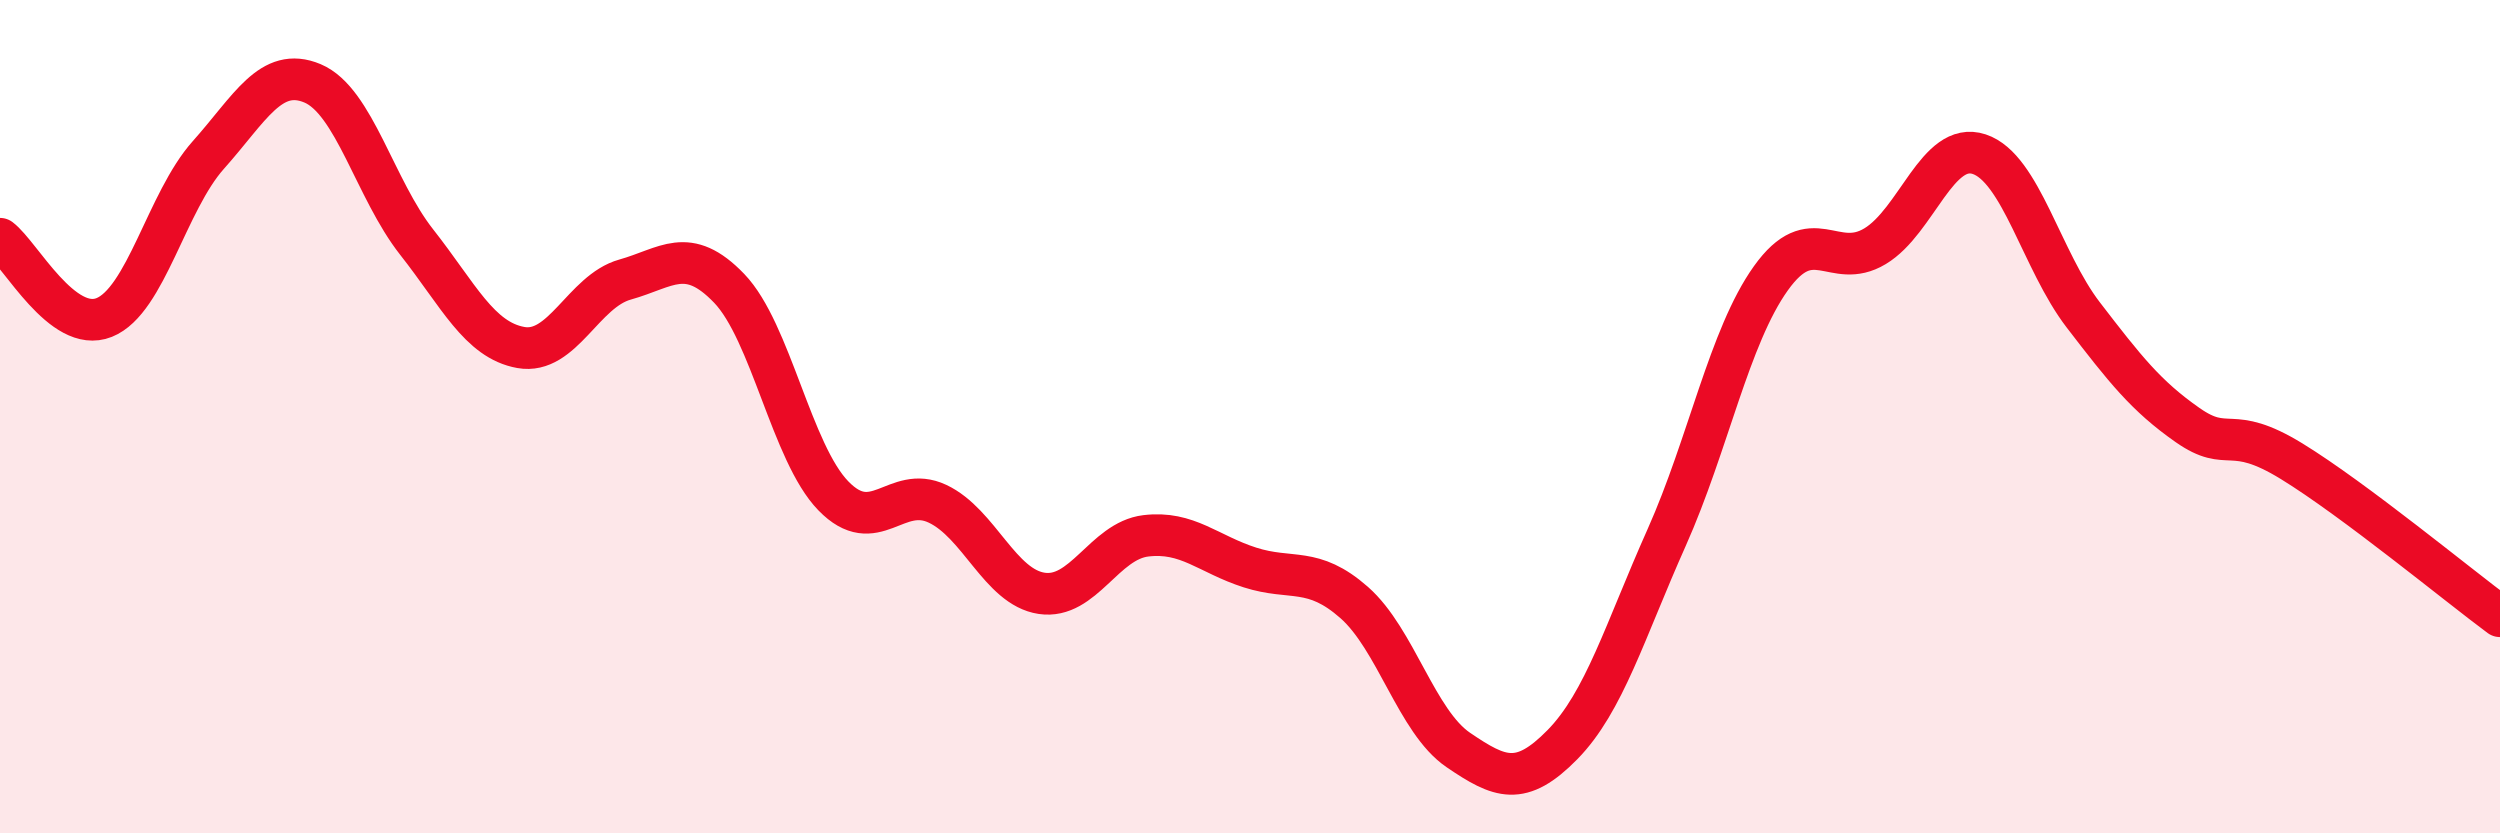
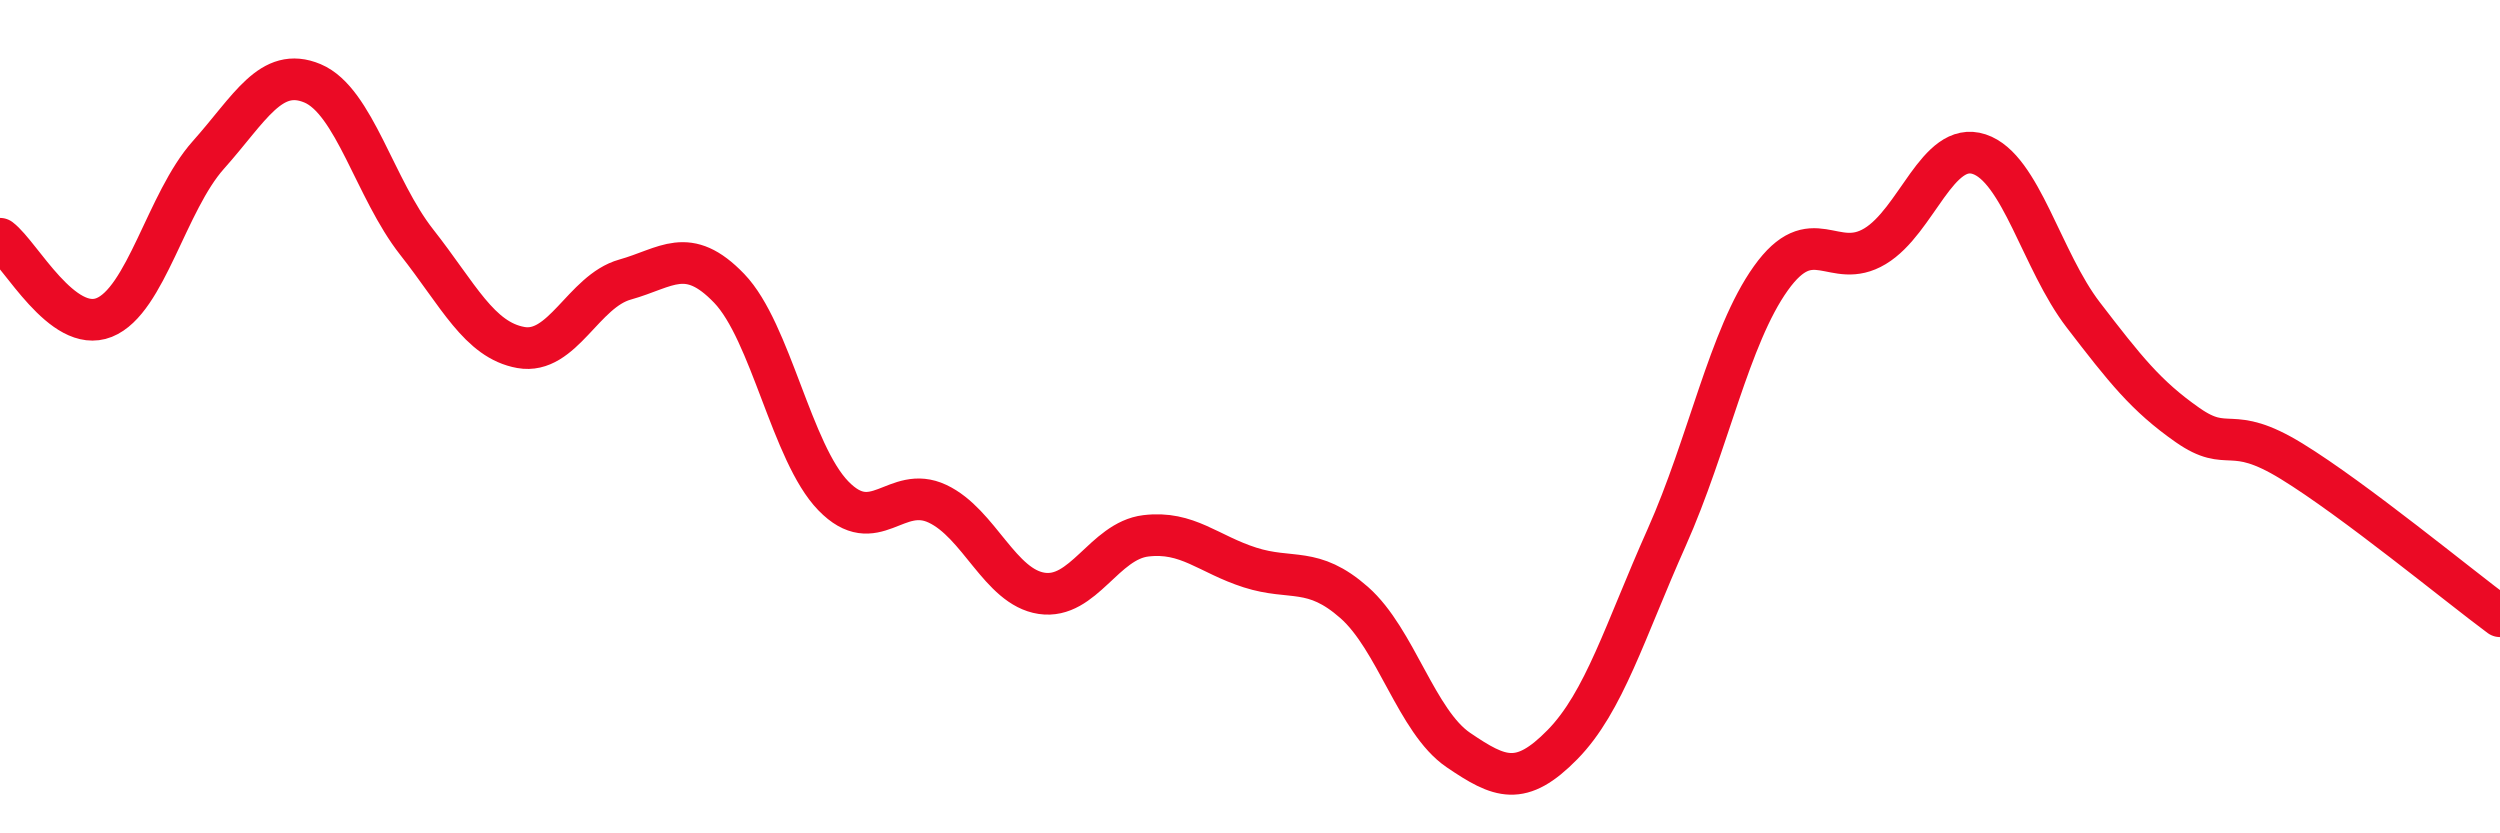
<svg xmlns="http://www.w3.org/2000/svg" width="60" height="20" viewBox="0 0 60 20">
-   <path d="M 0,5.73 C 0.5,6.11 1.5,8.02 2.5,7.62 C 3.5,7.22 4,4.84 5,3.72 C 6,2.6 6.5,1.58 7.5,2 C 8.5,2.42 9,4.54 10,5.81 C 11,7.08 11.5,8.16 12.5,8.34 C 13.5,8.52 14,6.99 15,6.71 C 16,6.43 16.5,5.88 17.5,6.92 C 18.5,7.96 19,10.87 20,11.9 C 21,12.93 21.5,11.62 22.5,12.09 C 23.5,12.56 24,14.09 25,14.24 C 26,14.39 26.5,12.98 27.5,12.86 C 28.5,12.74 29,13.3 30,13.62 C 31,13.94 31.5,13.58 32.5,14.46 C 33.5,15.34 34,17.32 35,18 C 36,18.68 36.5,18.89 37.5,17.87 C 38.5,16.85 39,15.14 40,12.9 C 41,10.66 41.5,8.08 42.5,6.68 C 43.5,5.28 44,6.51 45,5.91 C 46,5.31 46.5,3.37 47.5,3.7 C 48.5,4.03 49,6.26 50,7.56 C 51,8.86 51.5,9.5 52.5,10.2 C 53.5,10.9 53.5,10.15 55,11.07 C 56.5,11.99 59,14.05 60,14.79L60 20L0 20Z" fill="#EB0A25" opacity="0.1" stroke-linecap="round" stroke-linejoin="round" />
  <path d="M 0,5.73 C 0.5,6.11 1.5,8.02 2.5,7.62 C 3.5,7.22 4,4.84 5,3.72 C 6,2.6 6.5,1.58 7.5,2 C 8.5,2.42 9,4.54 10,5.81 C 11,7.08 11.5,8.16 12.5,8.34 C 13.5,8.52 14,6.99 15,6.71 C 16,6.43 16.5,5.88 17.5,6.92 C 18.5,7.96 19,10.87 20,11.9 C 21,12.93 21.5,11.62 22.5,12.09 C 23.5,12.56 24,14.09 25,14.24 C 26,14.39 26.5,12.98 27.5,12.86 C 28.5,12.74 29,13.3 30,13.62 C 31,13.94 31.5,13.58 32.5,14.46 C 33.5,15.34 34,17.32 35,18 C 36,18.68 36.5,18.89 37.5,17.87 C 38.5,16.85 39,15.14 40,12.9 C 41,10.66 41.5,8.08 42.5,6.68 C 43.5,5.28 44,6.51 45,5.91 C 46,5.31 46.5,3.37 47.5,3.7 C 48.5,4.03 49,6.26 50,7.56 C 51,8.86 51.5,9.5 52.5,10.2 C 53.5,10.9 53.5,10.15 55,11.07 C 56.5,11.99 59,14.05 60,14.79" stroke="#EB0A25" stroke-width="1" fill="none" stroke-linecap="round" stroke-linejoin="round" />
</svg>